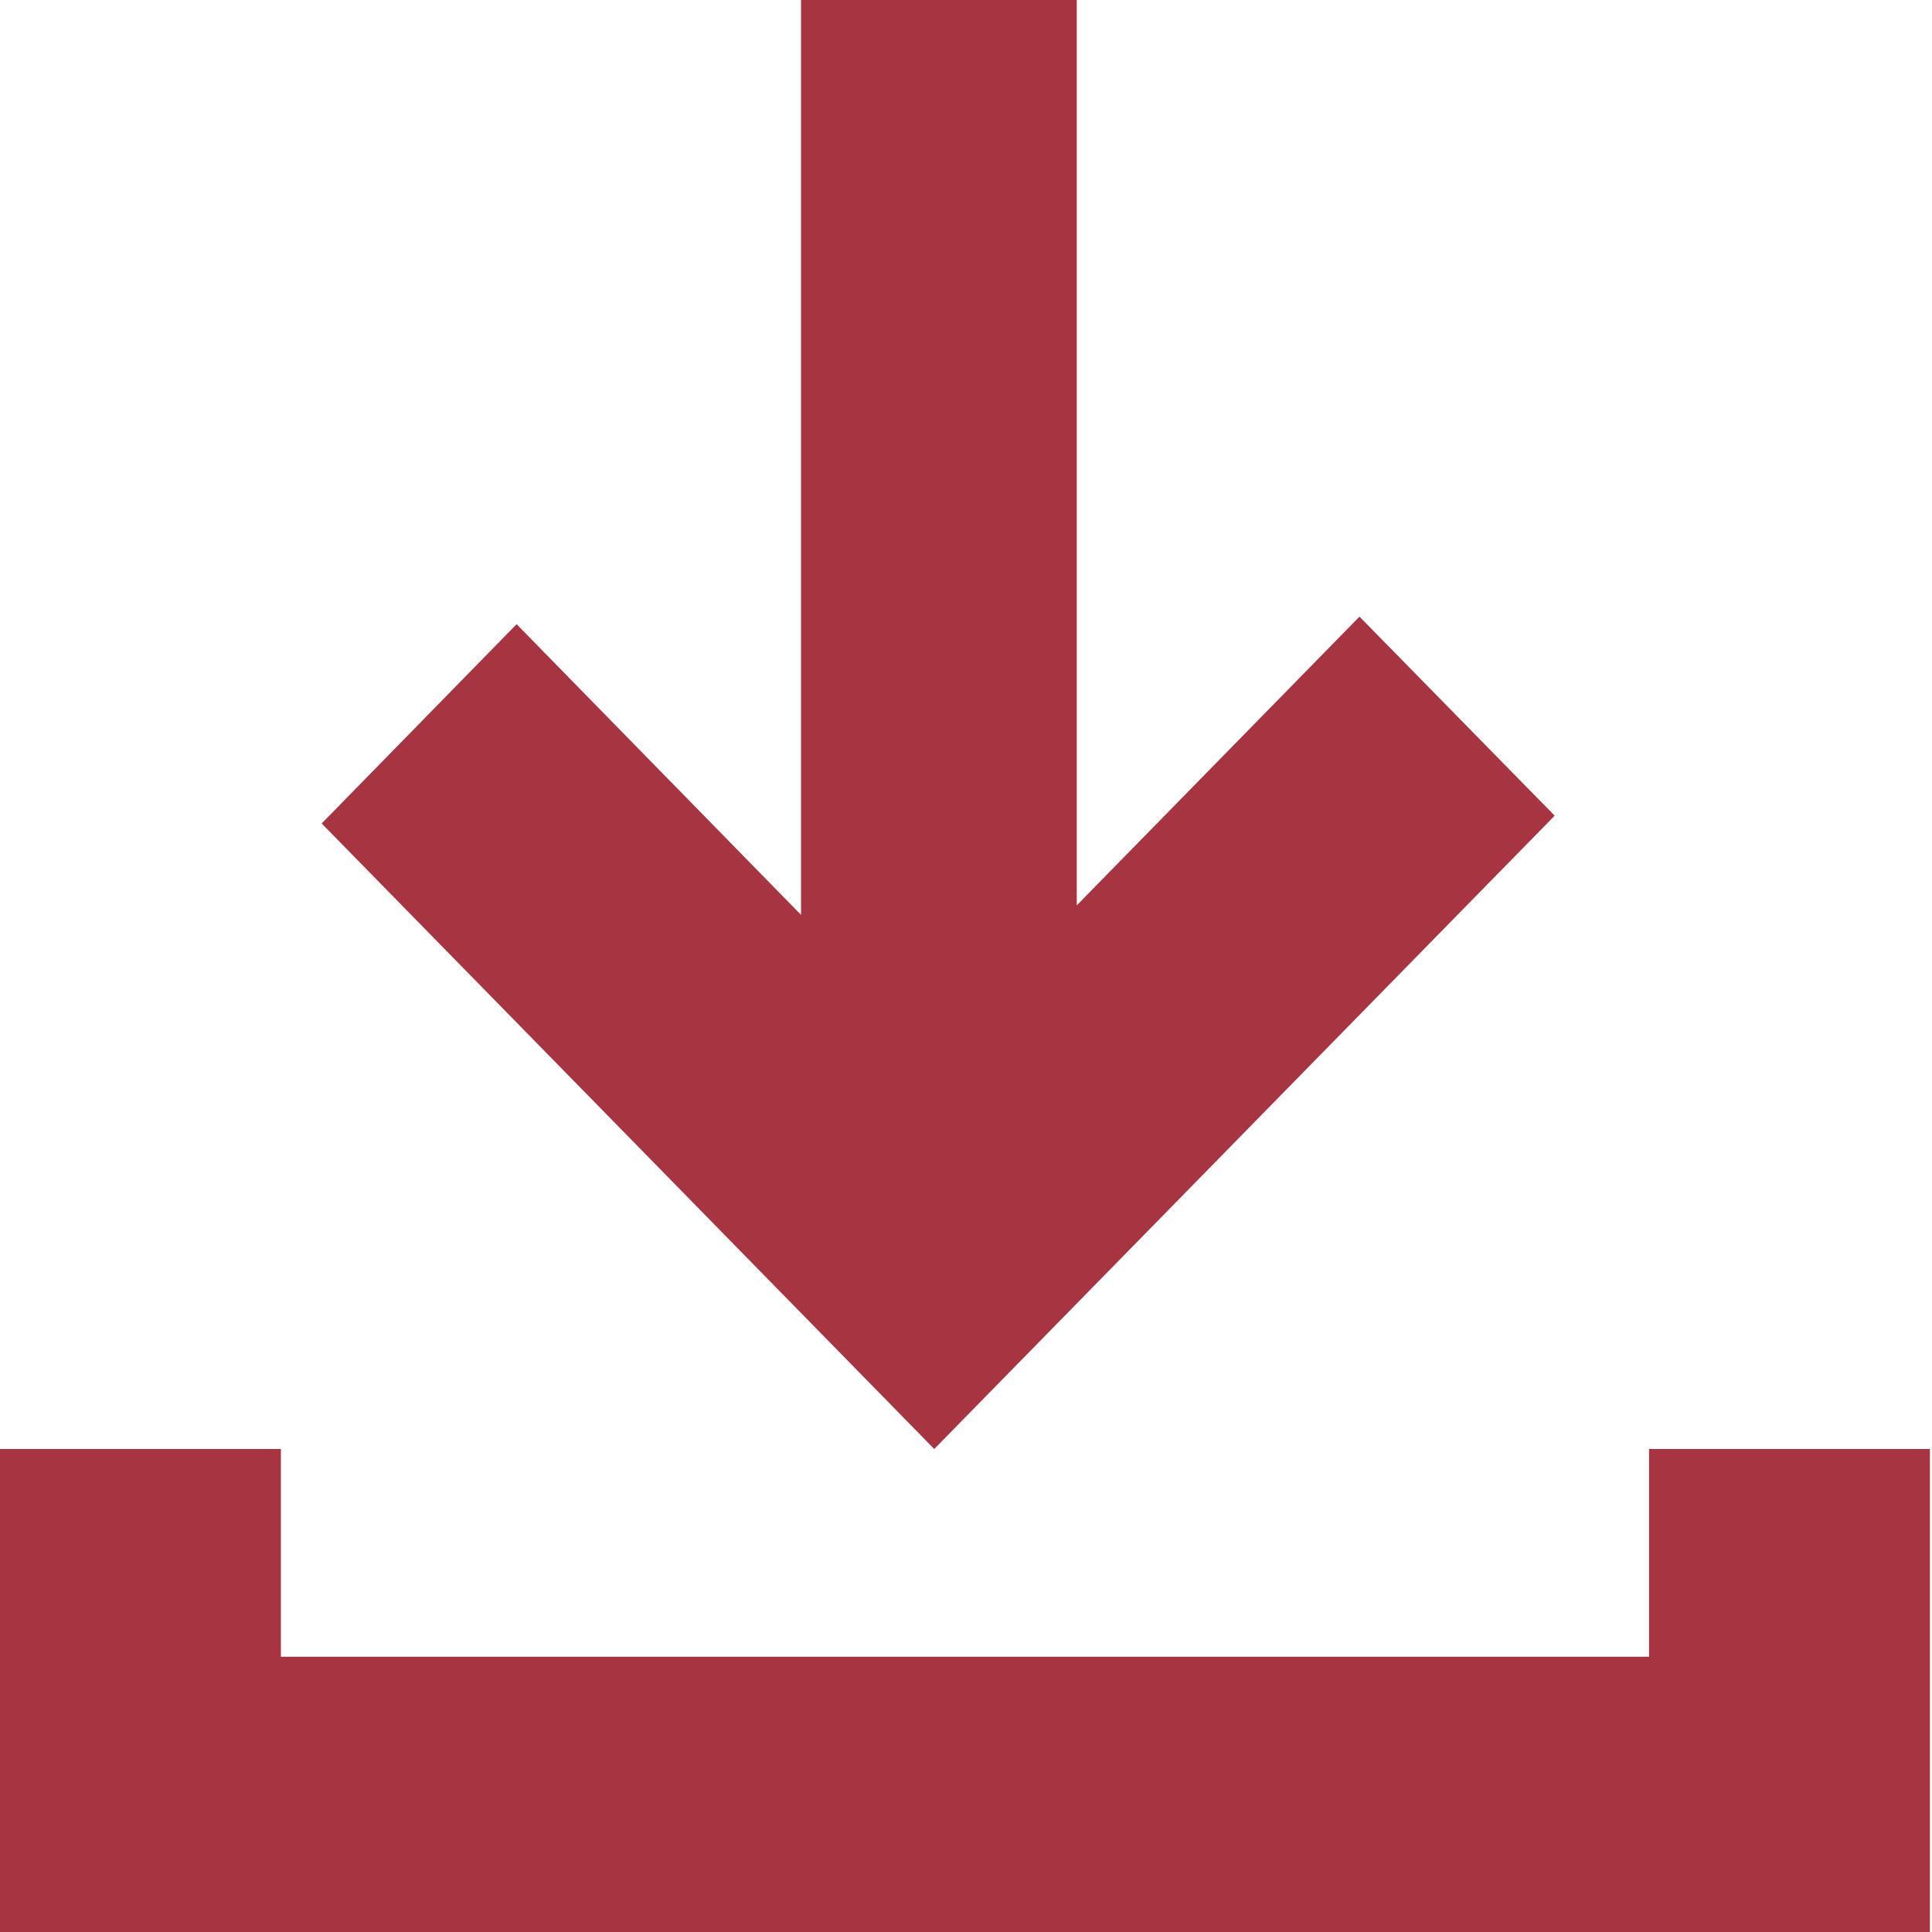
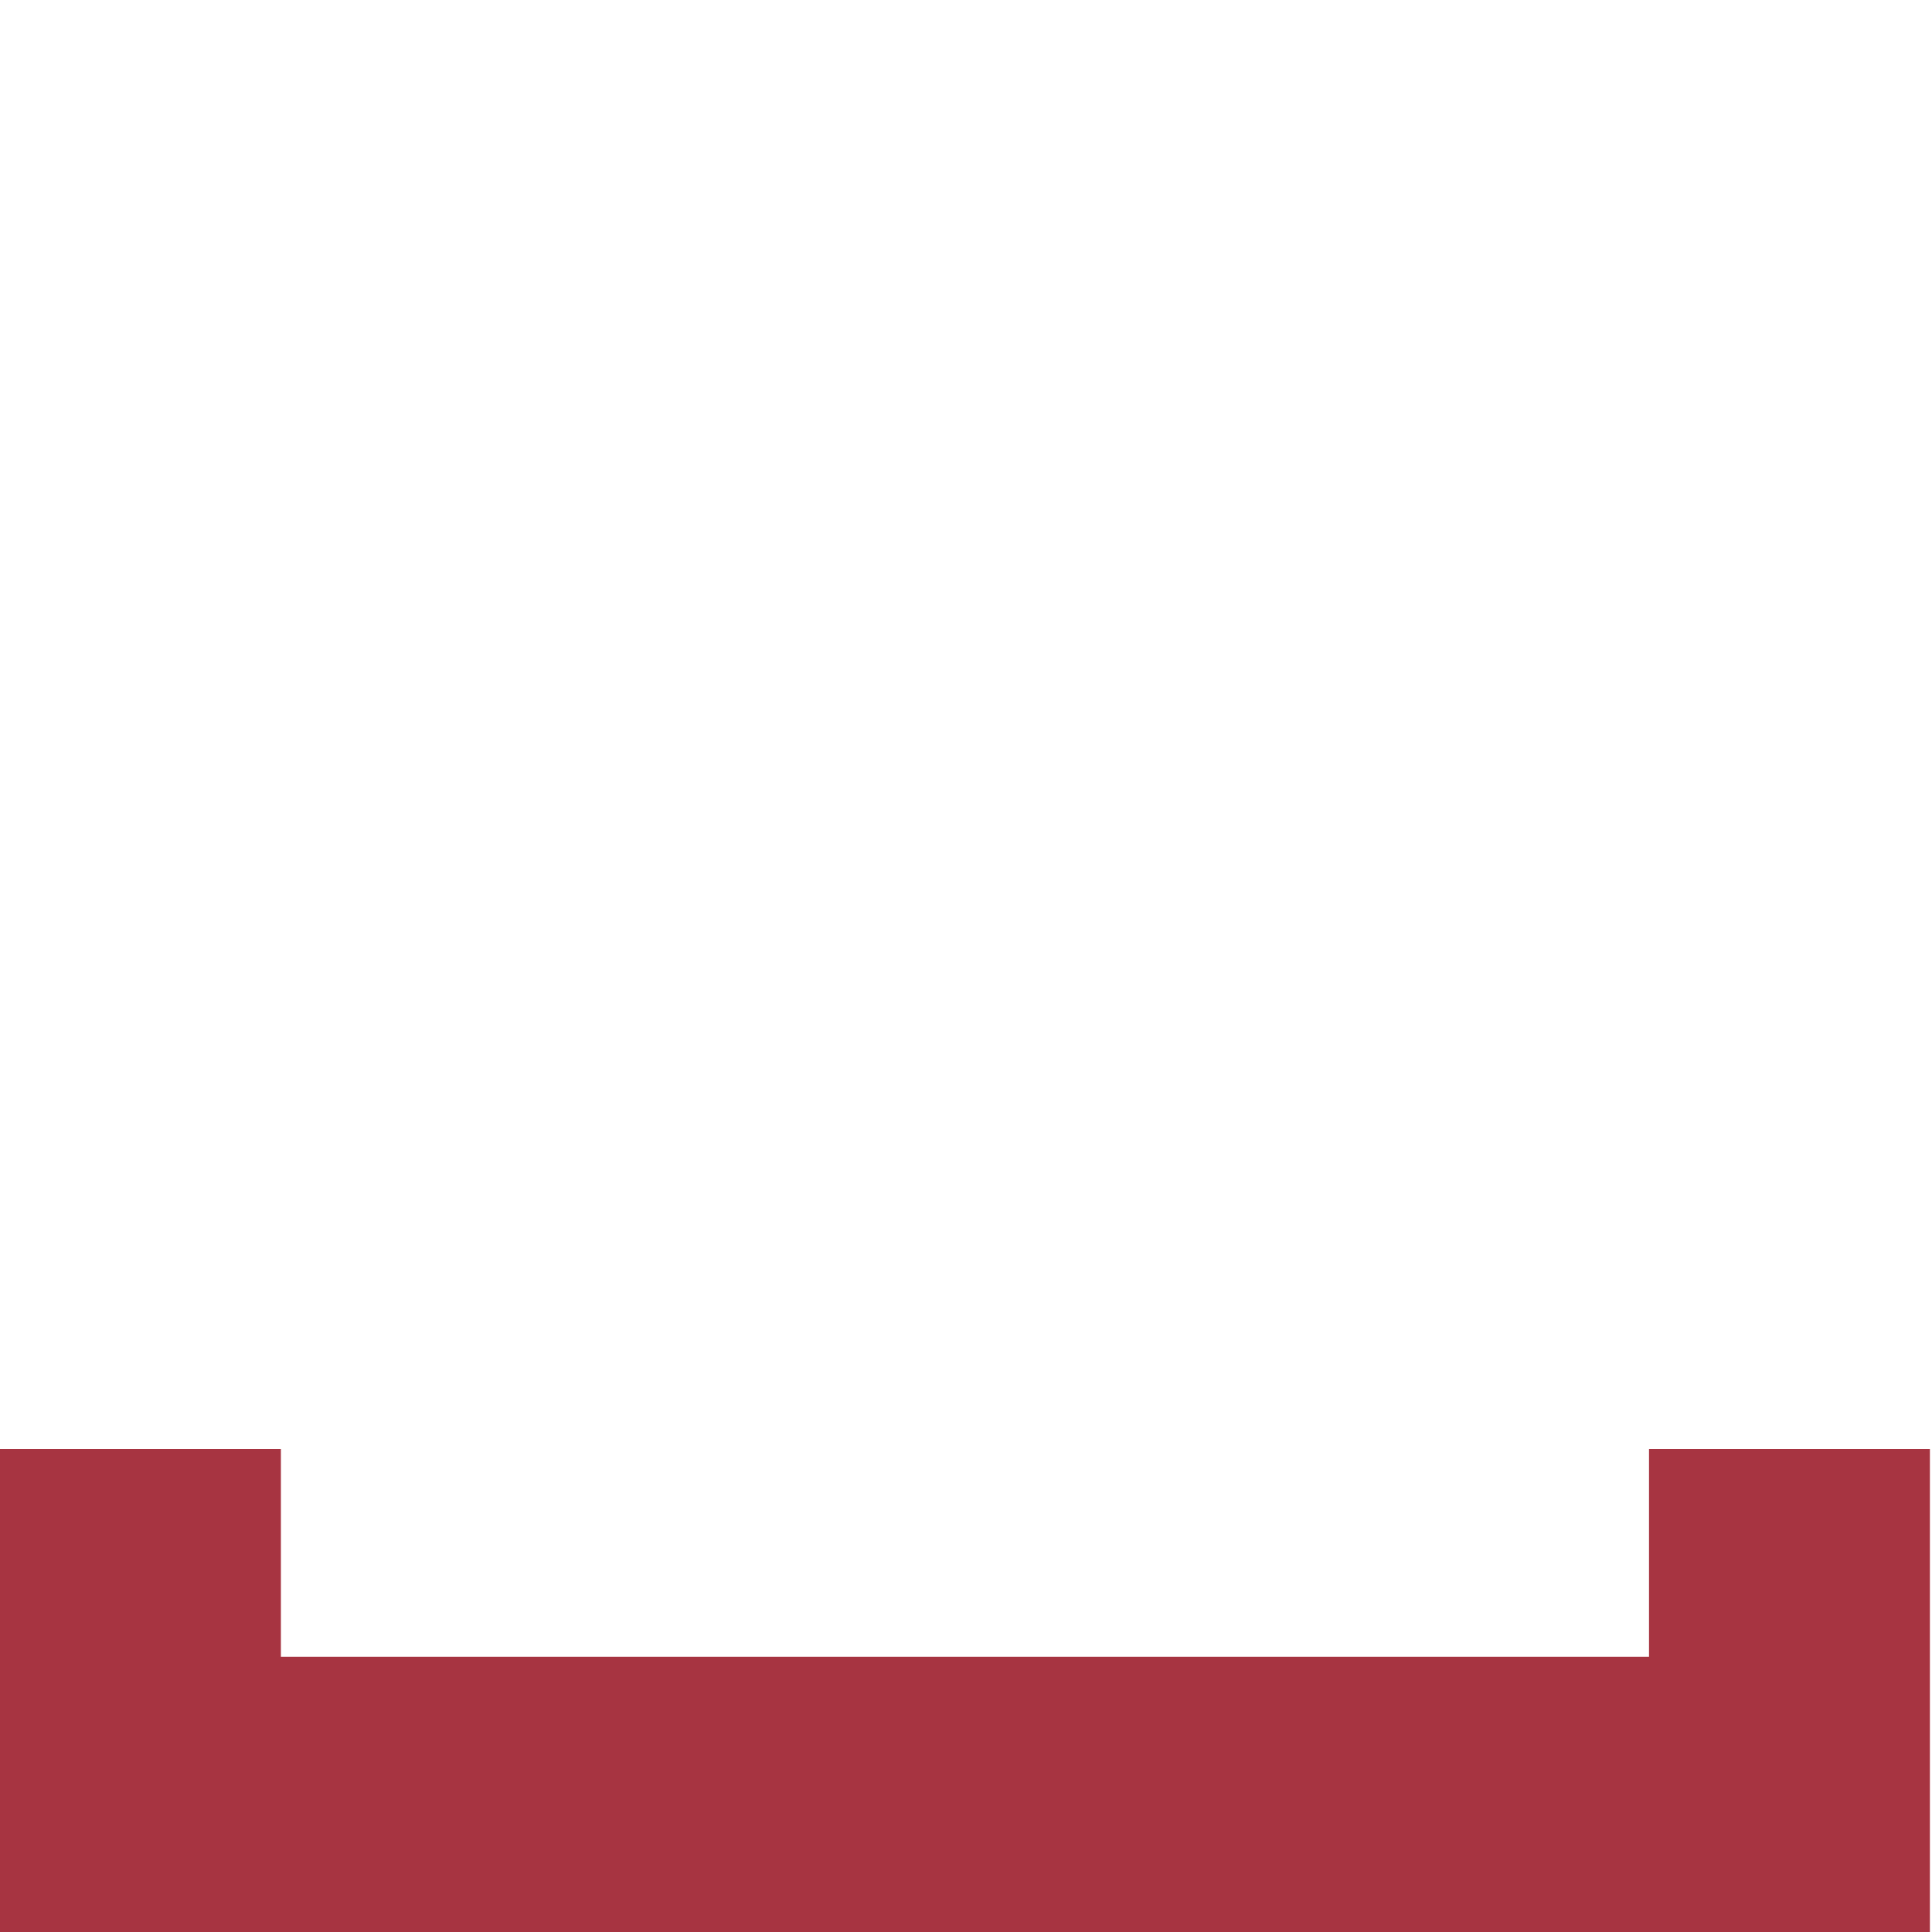
<svg xmlns="http://www.w3.org/2000/svg" xmlns:xlink="http://www.w3.org/1999/xlink" width="36px" height="36px" viewBox="0 0 36 36" version="1.1">
  <defs>
    <rect width="35.961" height="36" id="artboard_1" />
    <clipPath id="clip_1">
      <use xlink:href="#artboard_1" clip-rule="evenodd" />
    </clipPath>
  </defs>
  <g id="Download-Icon" clip-path="url(#clip_1)">
-     <path d="M14.926 0L14.926 17.047L9.626 11.631L5.994 15.344L17.408 27L28.969 15.199L25.332 11.49L20.064 16.87L20.064 0L14.926 0Z" id="Fill-1" fill="#A73441" fill-rule="evenodd" stroke="none" />
    <path d="M30.727 27L30.727 30.871L5.234 30.871L5.234 27L0 27L0 36L35.961 36L35.961 27L30.727 27Z" id="Fill-2" fill="#A73441" fill-rule="evenodd" stroke="none" />
  </g>
</svg>